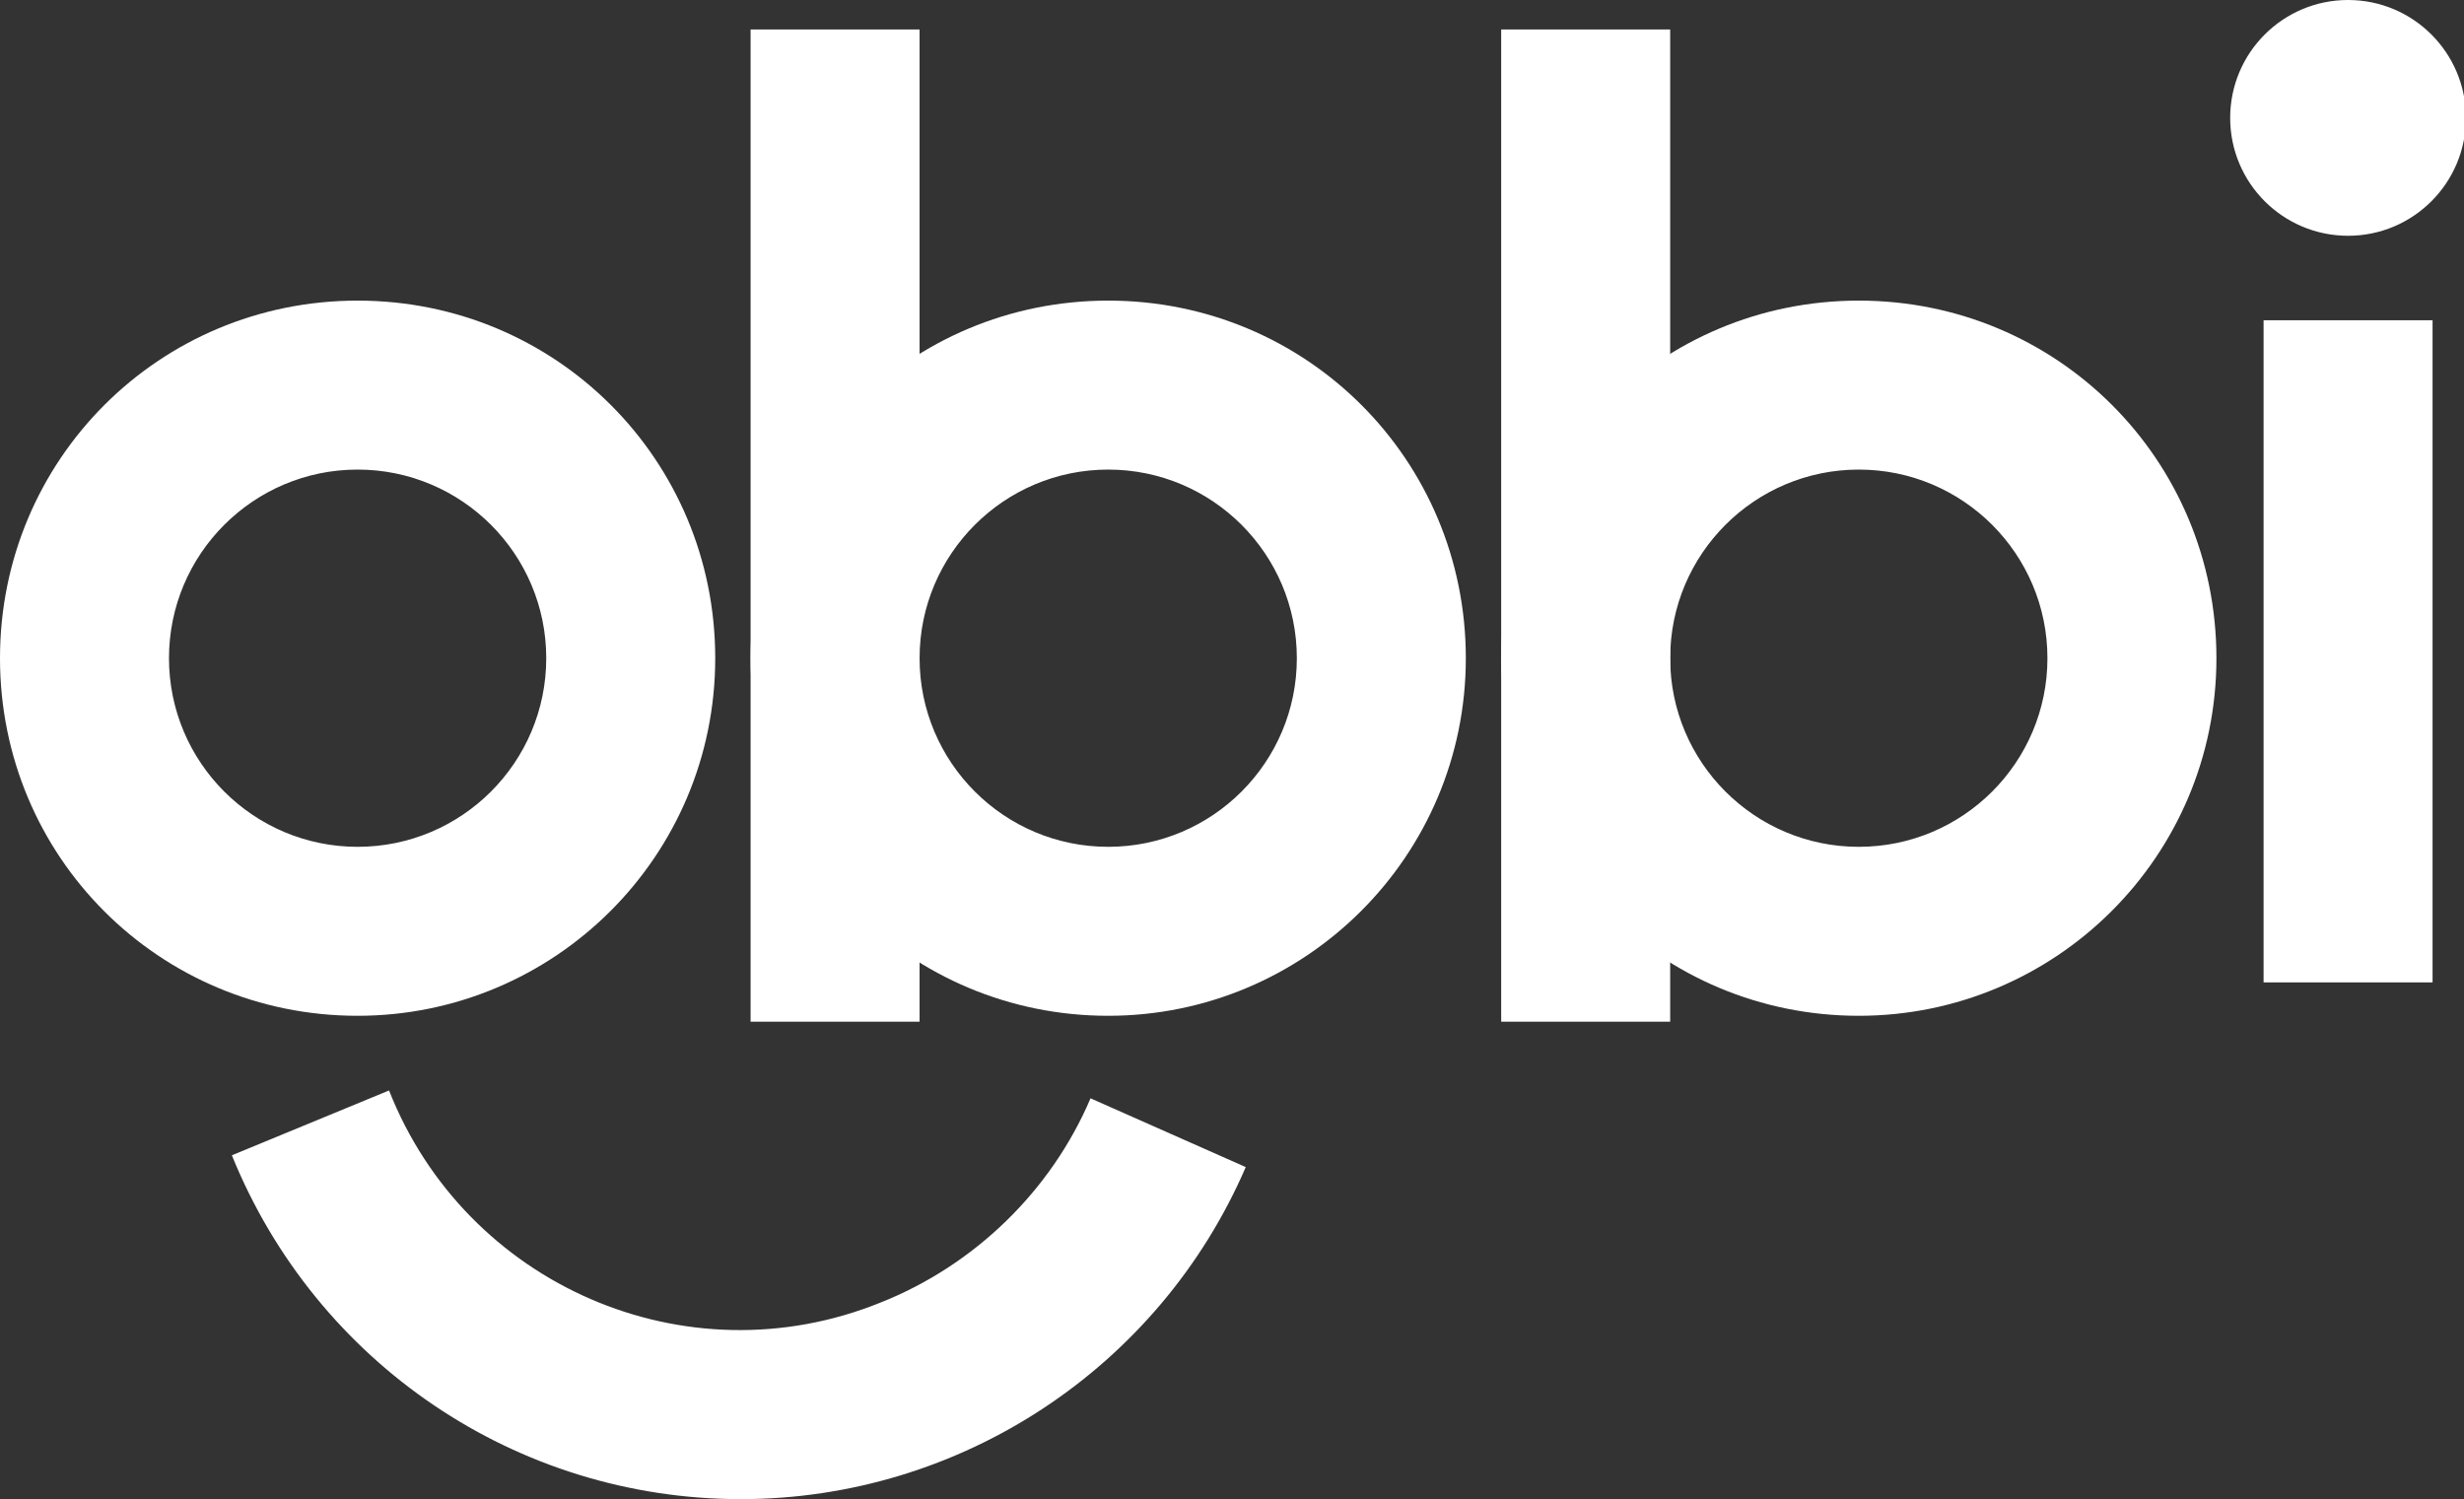
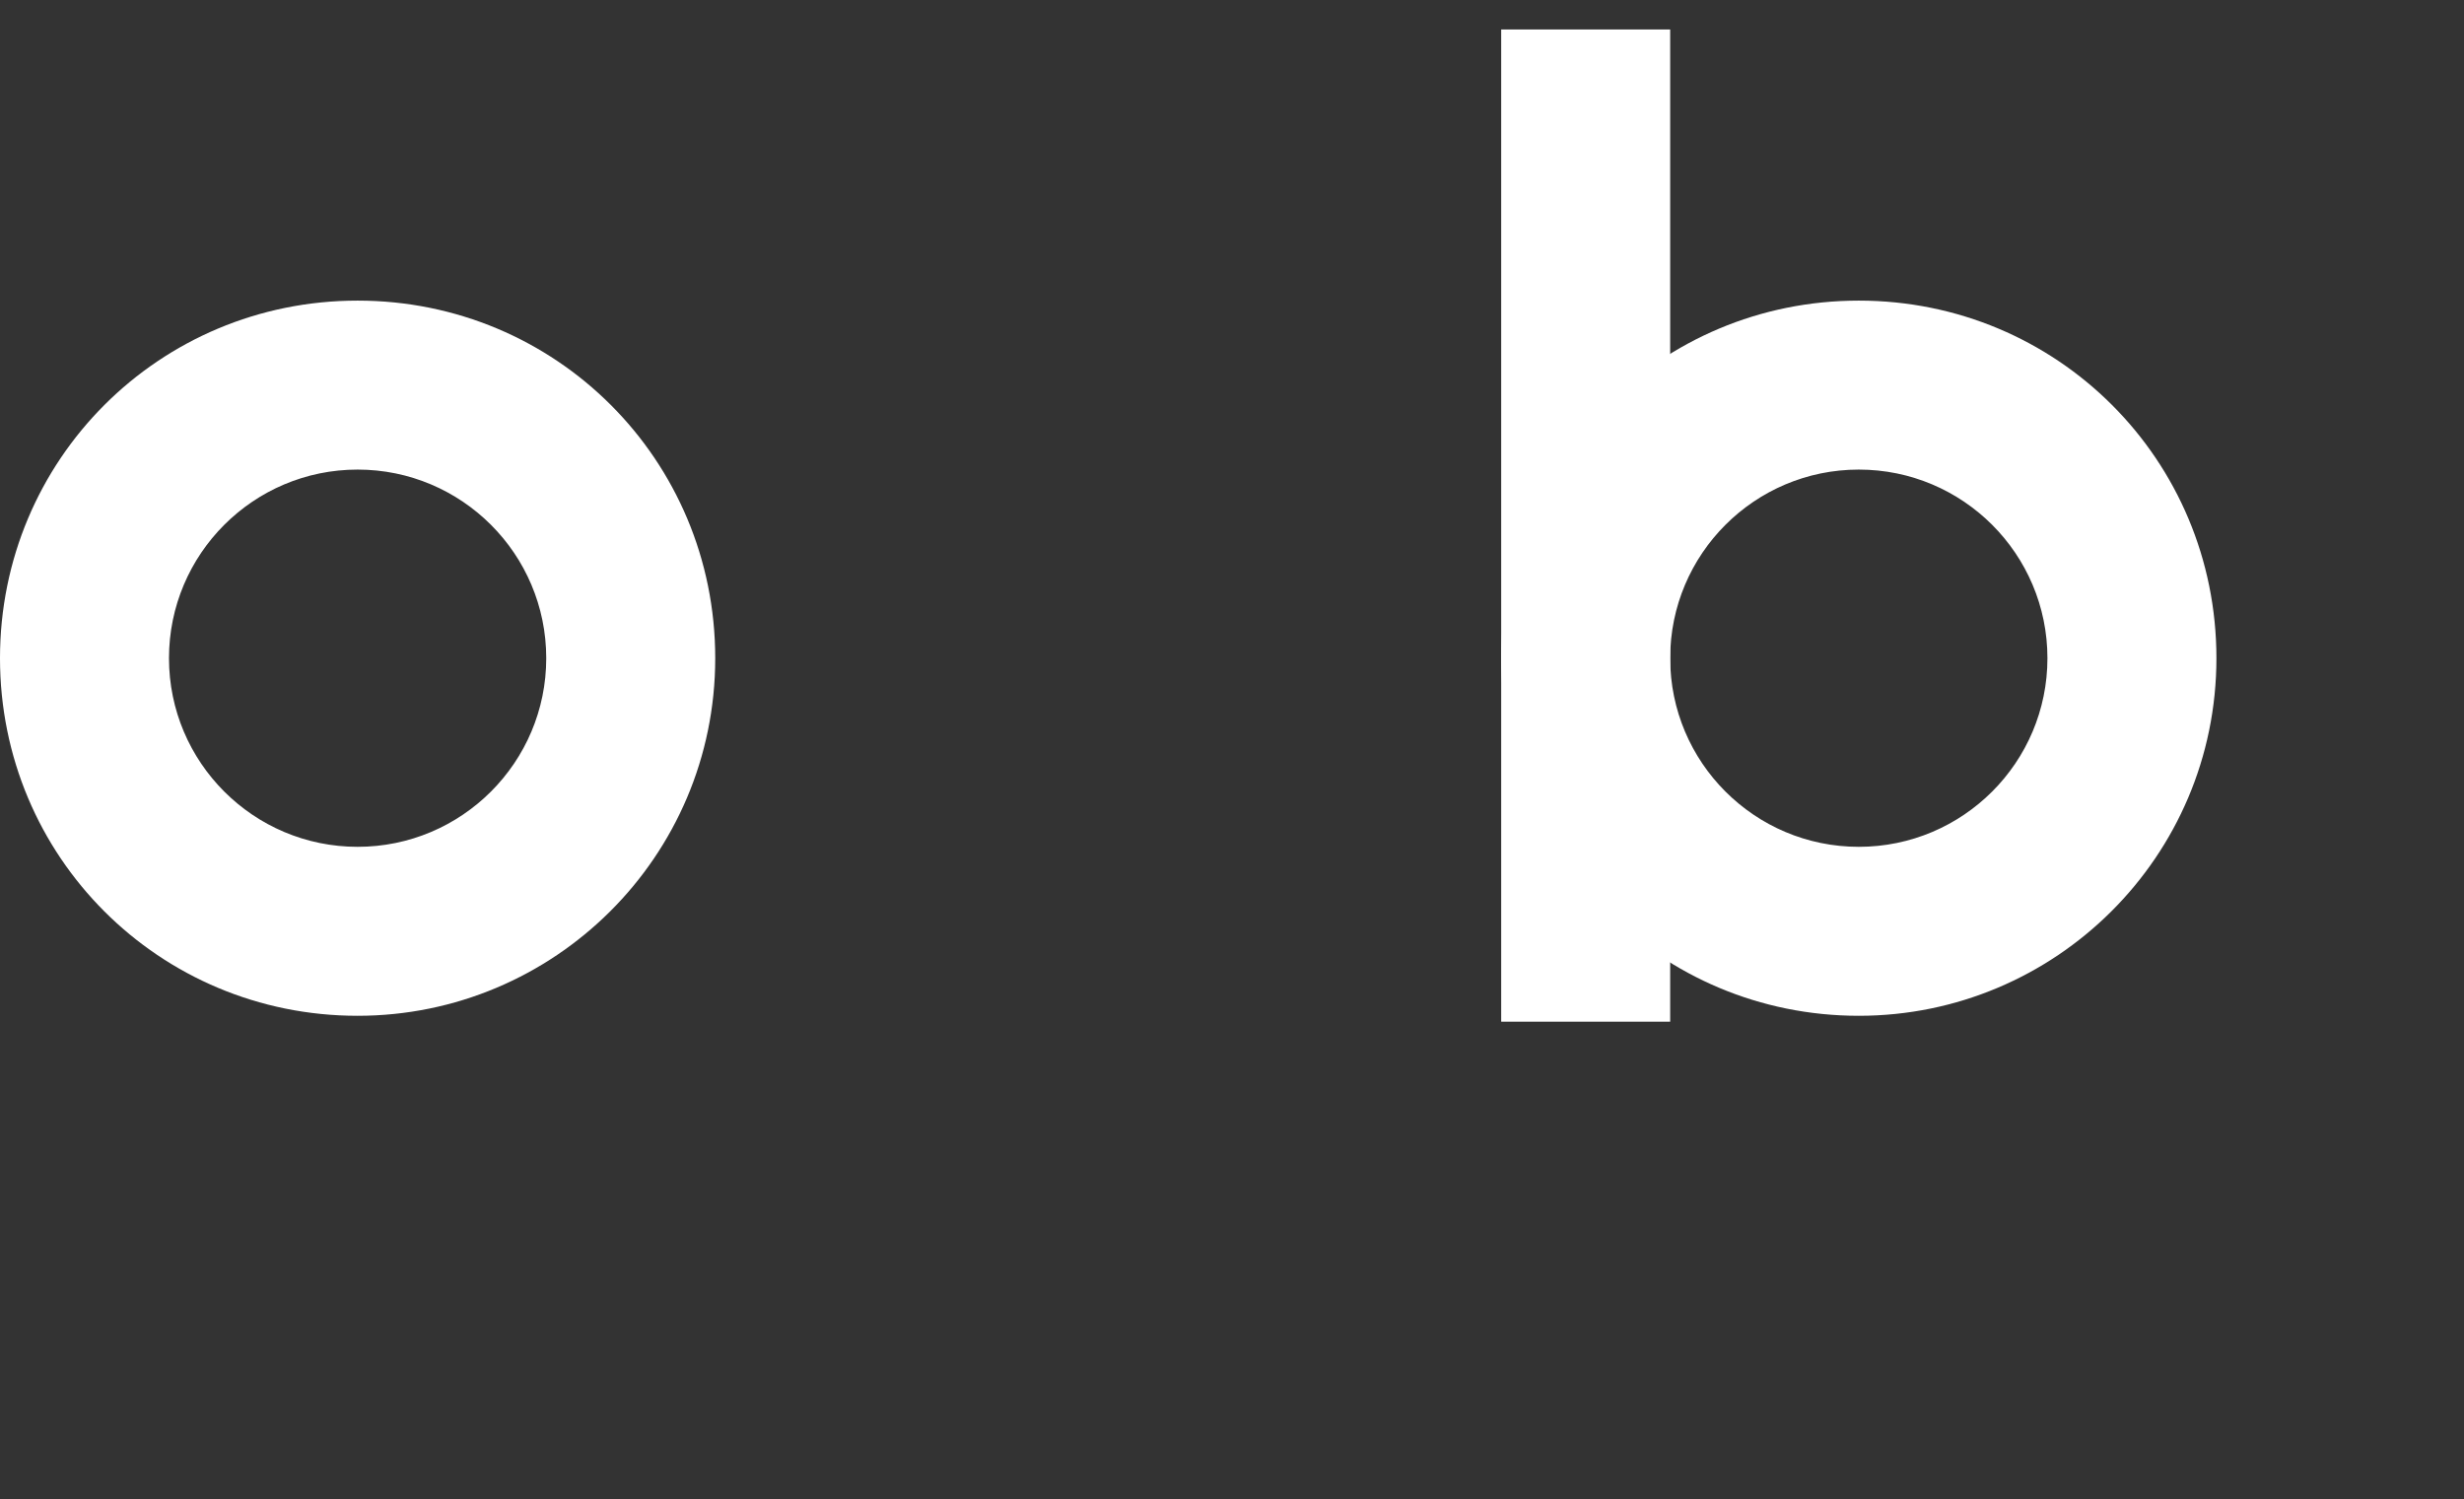
<svg xmlns="http://www.w3.org/2000/svg" id="Layer_1" version="1.1" viewBox="0 0 125.4 76.3">
  <rect x="0" y="0" width="125.4" height="76.3" fill="#333333" stroke="none" />
  <defs>
    <style> .st0 { fill: #fff; } </style>
  </defs>
  <g id="Layer_2">
    <g id="Layer_1-2">
      <path class="st0" d="M18.2,51.7C8.1,51.7,0,43.6,0,33.5c0-10.1,8.1-18.2,18.2-18.2,10.1,0,18.2,8.1,18.2,18.2,0,0,0,0,0,0,0,10.1-8.2,18.2-18.2,18.2ZM18.2,23.9c-5.3,0-9.6,4.3-9.6,9.6s4.3,9.6,9.6,9.6,9.6-4.3,9.6-9.6c0-5.3-4.3-9.6-9.6-9.6Z" />
-       <path class="st0" d="M56.4,51.7c-10.1,0-18.2-8.1-18.2-18.2s8.1-18.2,18.2-18.2c10.1,0,18.2,8.1,18.2,18.2h0c0,10.1-8.2,18.2-18.2,18.2ZM56.4,23.9c-5.3,0-9.6,4.3-9.6,9.6s4.3,9.6,9.6,9.6,9.6-4.3,9.6-9.6-4.3-9.6-9.6-9.6h0Z" />
-       <path class="st0" d="M37.7,76.3c-11.4,0-21.6-6.9-25.9-17.5l8-3.3c3.9,9.9,15.1,14.8,25,10.8,4.8-1.9,8.7-5.7,10.7-10.4l7.9,3.5c-4.4,10.2-14.5,16.9-25.7,16.9Z" />
-       <rect class="st0" x="38.2" y="1.5" width="8.6" height="50.5" />
      <path class="st0" d="M94.6,51.7c-10.1,0-18.2-8.1-18.2-18.2s8.1-18.2,18.2-18.2c10.1,0,18.2,8.1,18.2,18.2h0c0,10.1-8.2,18.2-18.2,18.2ZM94.6,23.9c-5.3,0-9.6,4.3-9.6,9.6s4.3,9.6,9.6,9.6,9.6-4.3,9.6-9.6h0c0-5.3-4.3-9.6-9.6-9.6Z" />
      <rect class="st0" x="76.4" y="1.5" width="8.6" height="50.5" />
-       <rect class="st0" x="115.2" y="16.3" width="8.6" height="33.7" />
-       <circle class="st0" cx="119.5" cy="6" r="6" />
    </g>
  </g>
</svg>